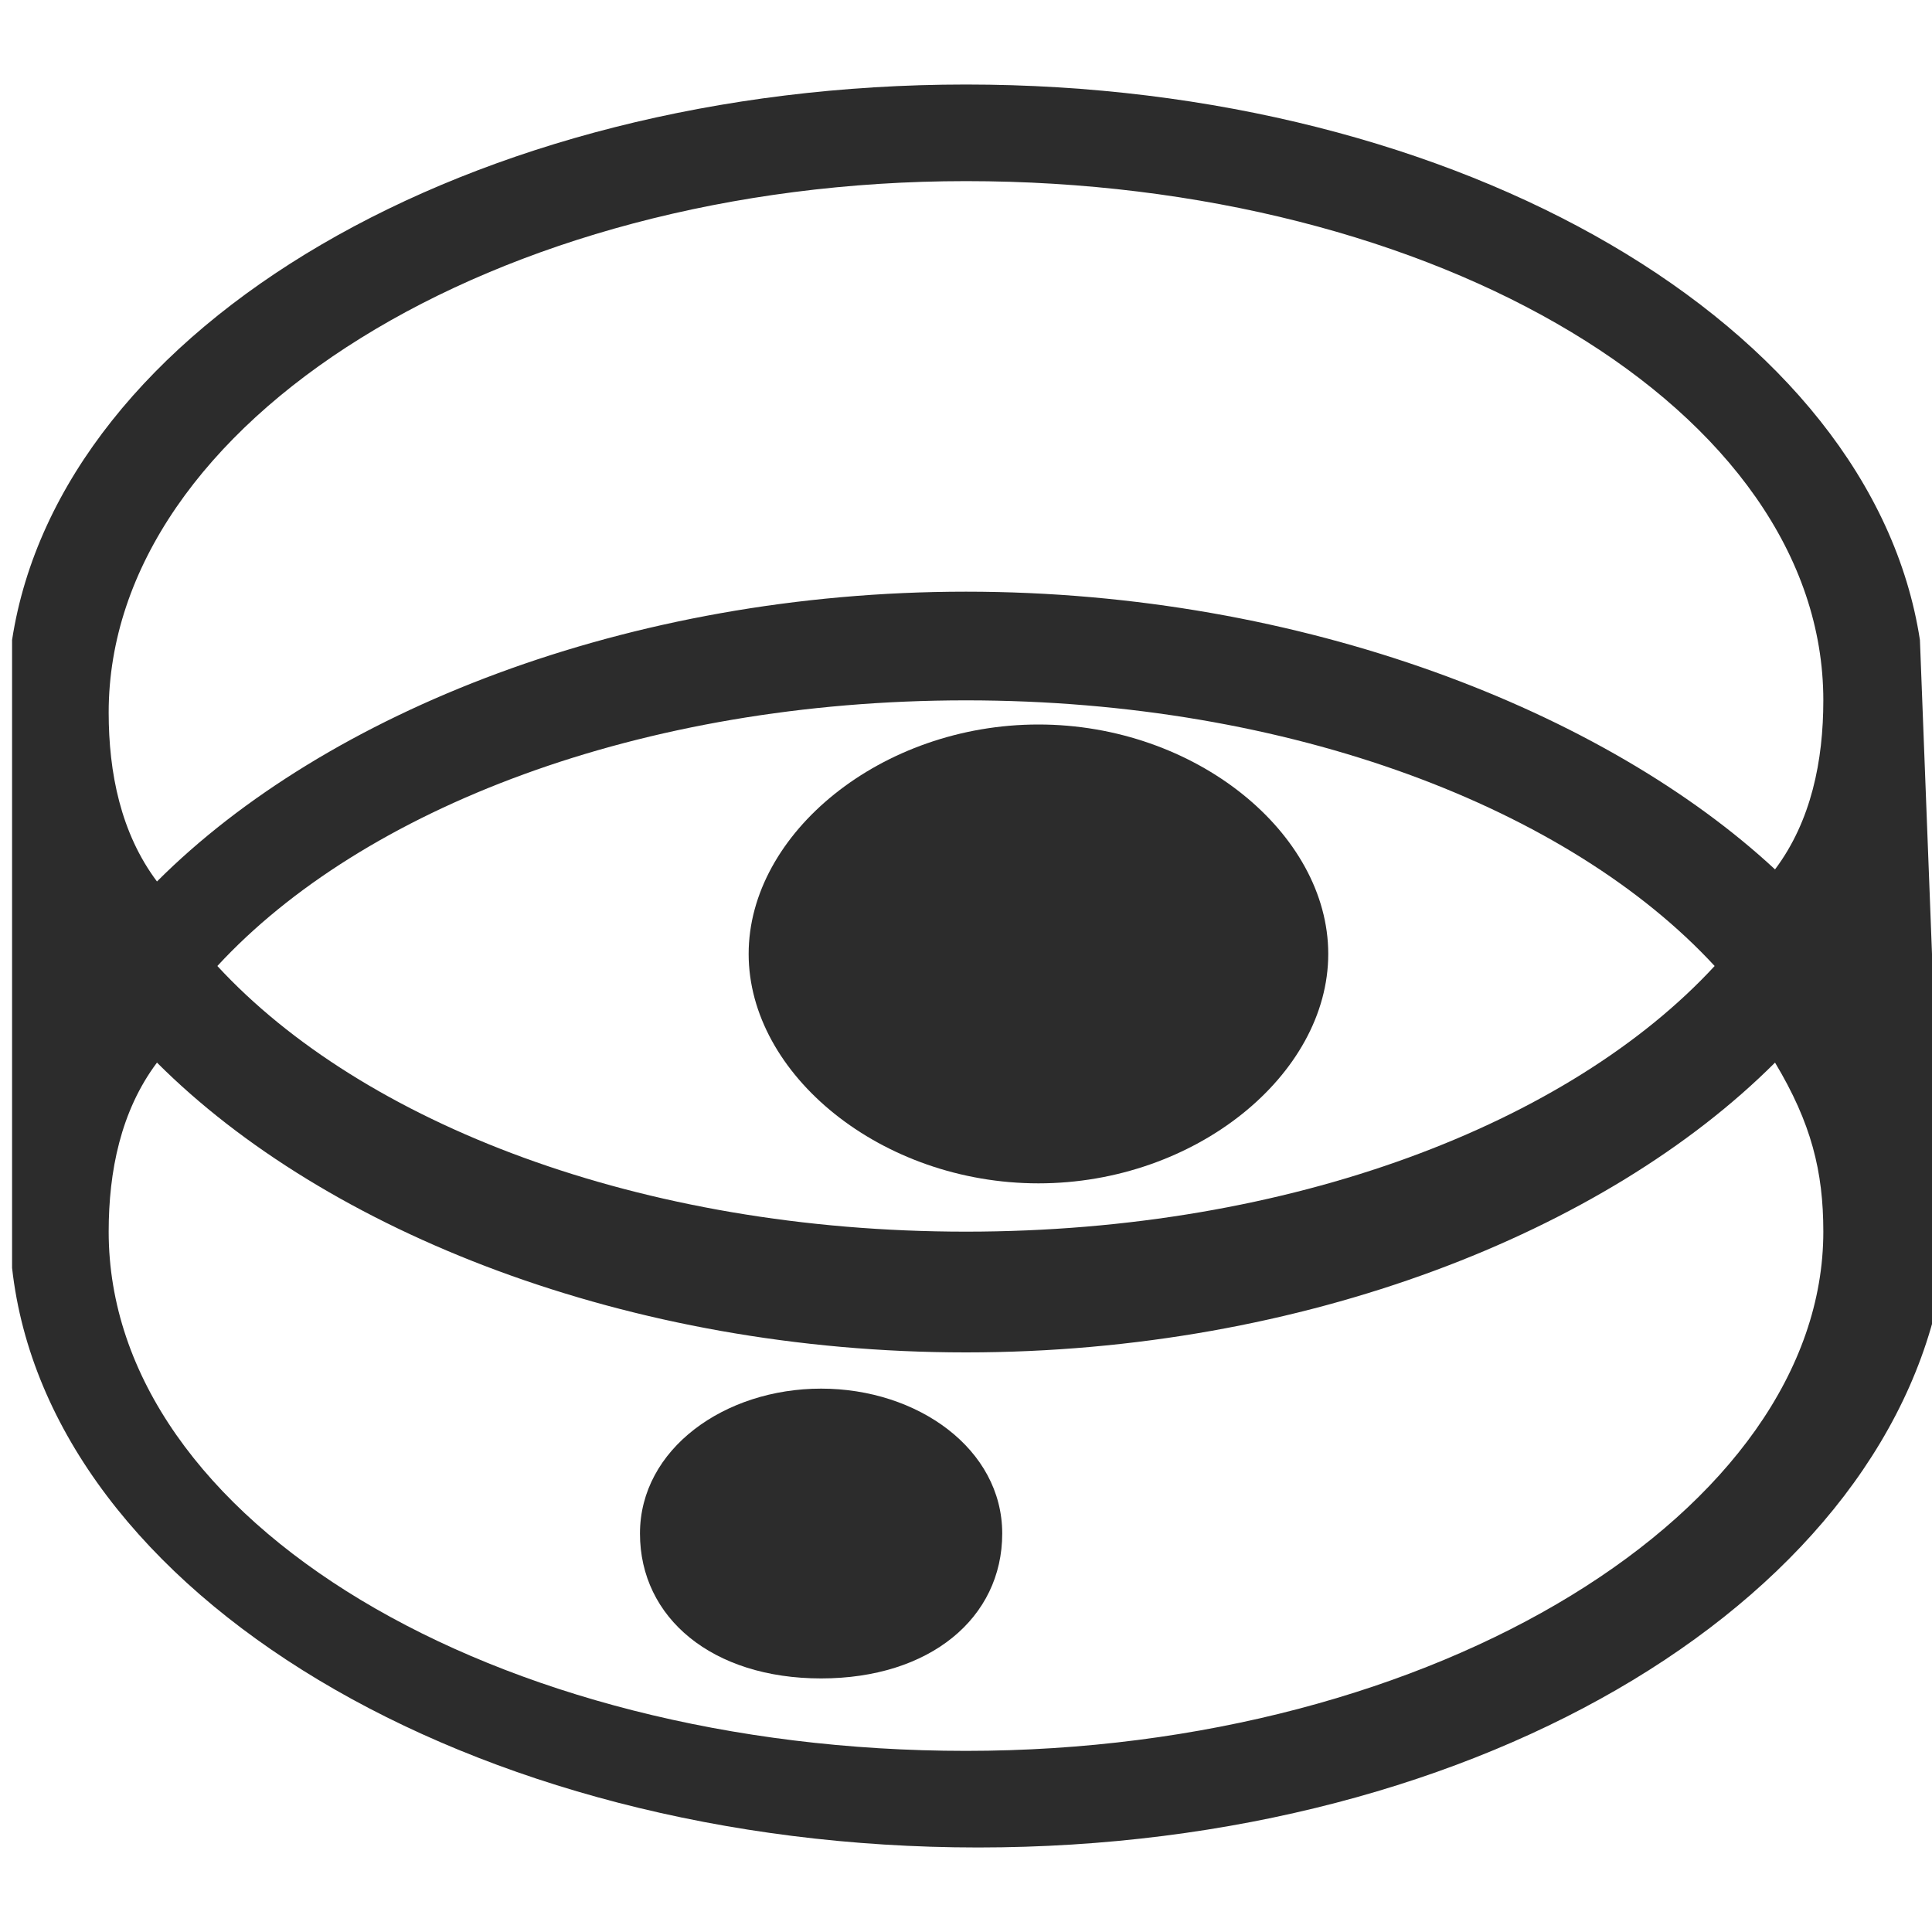
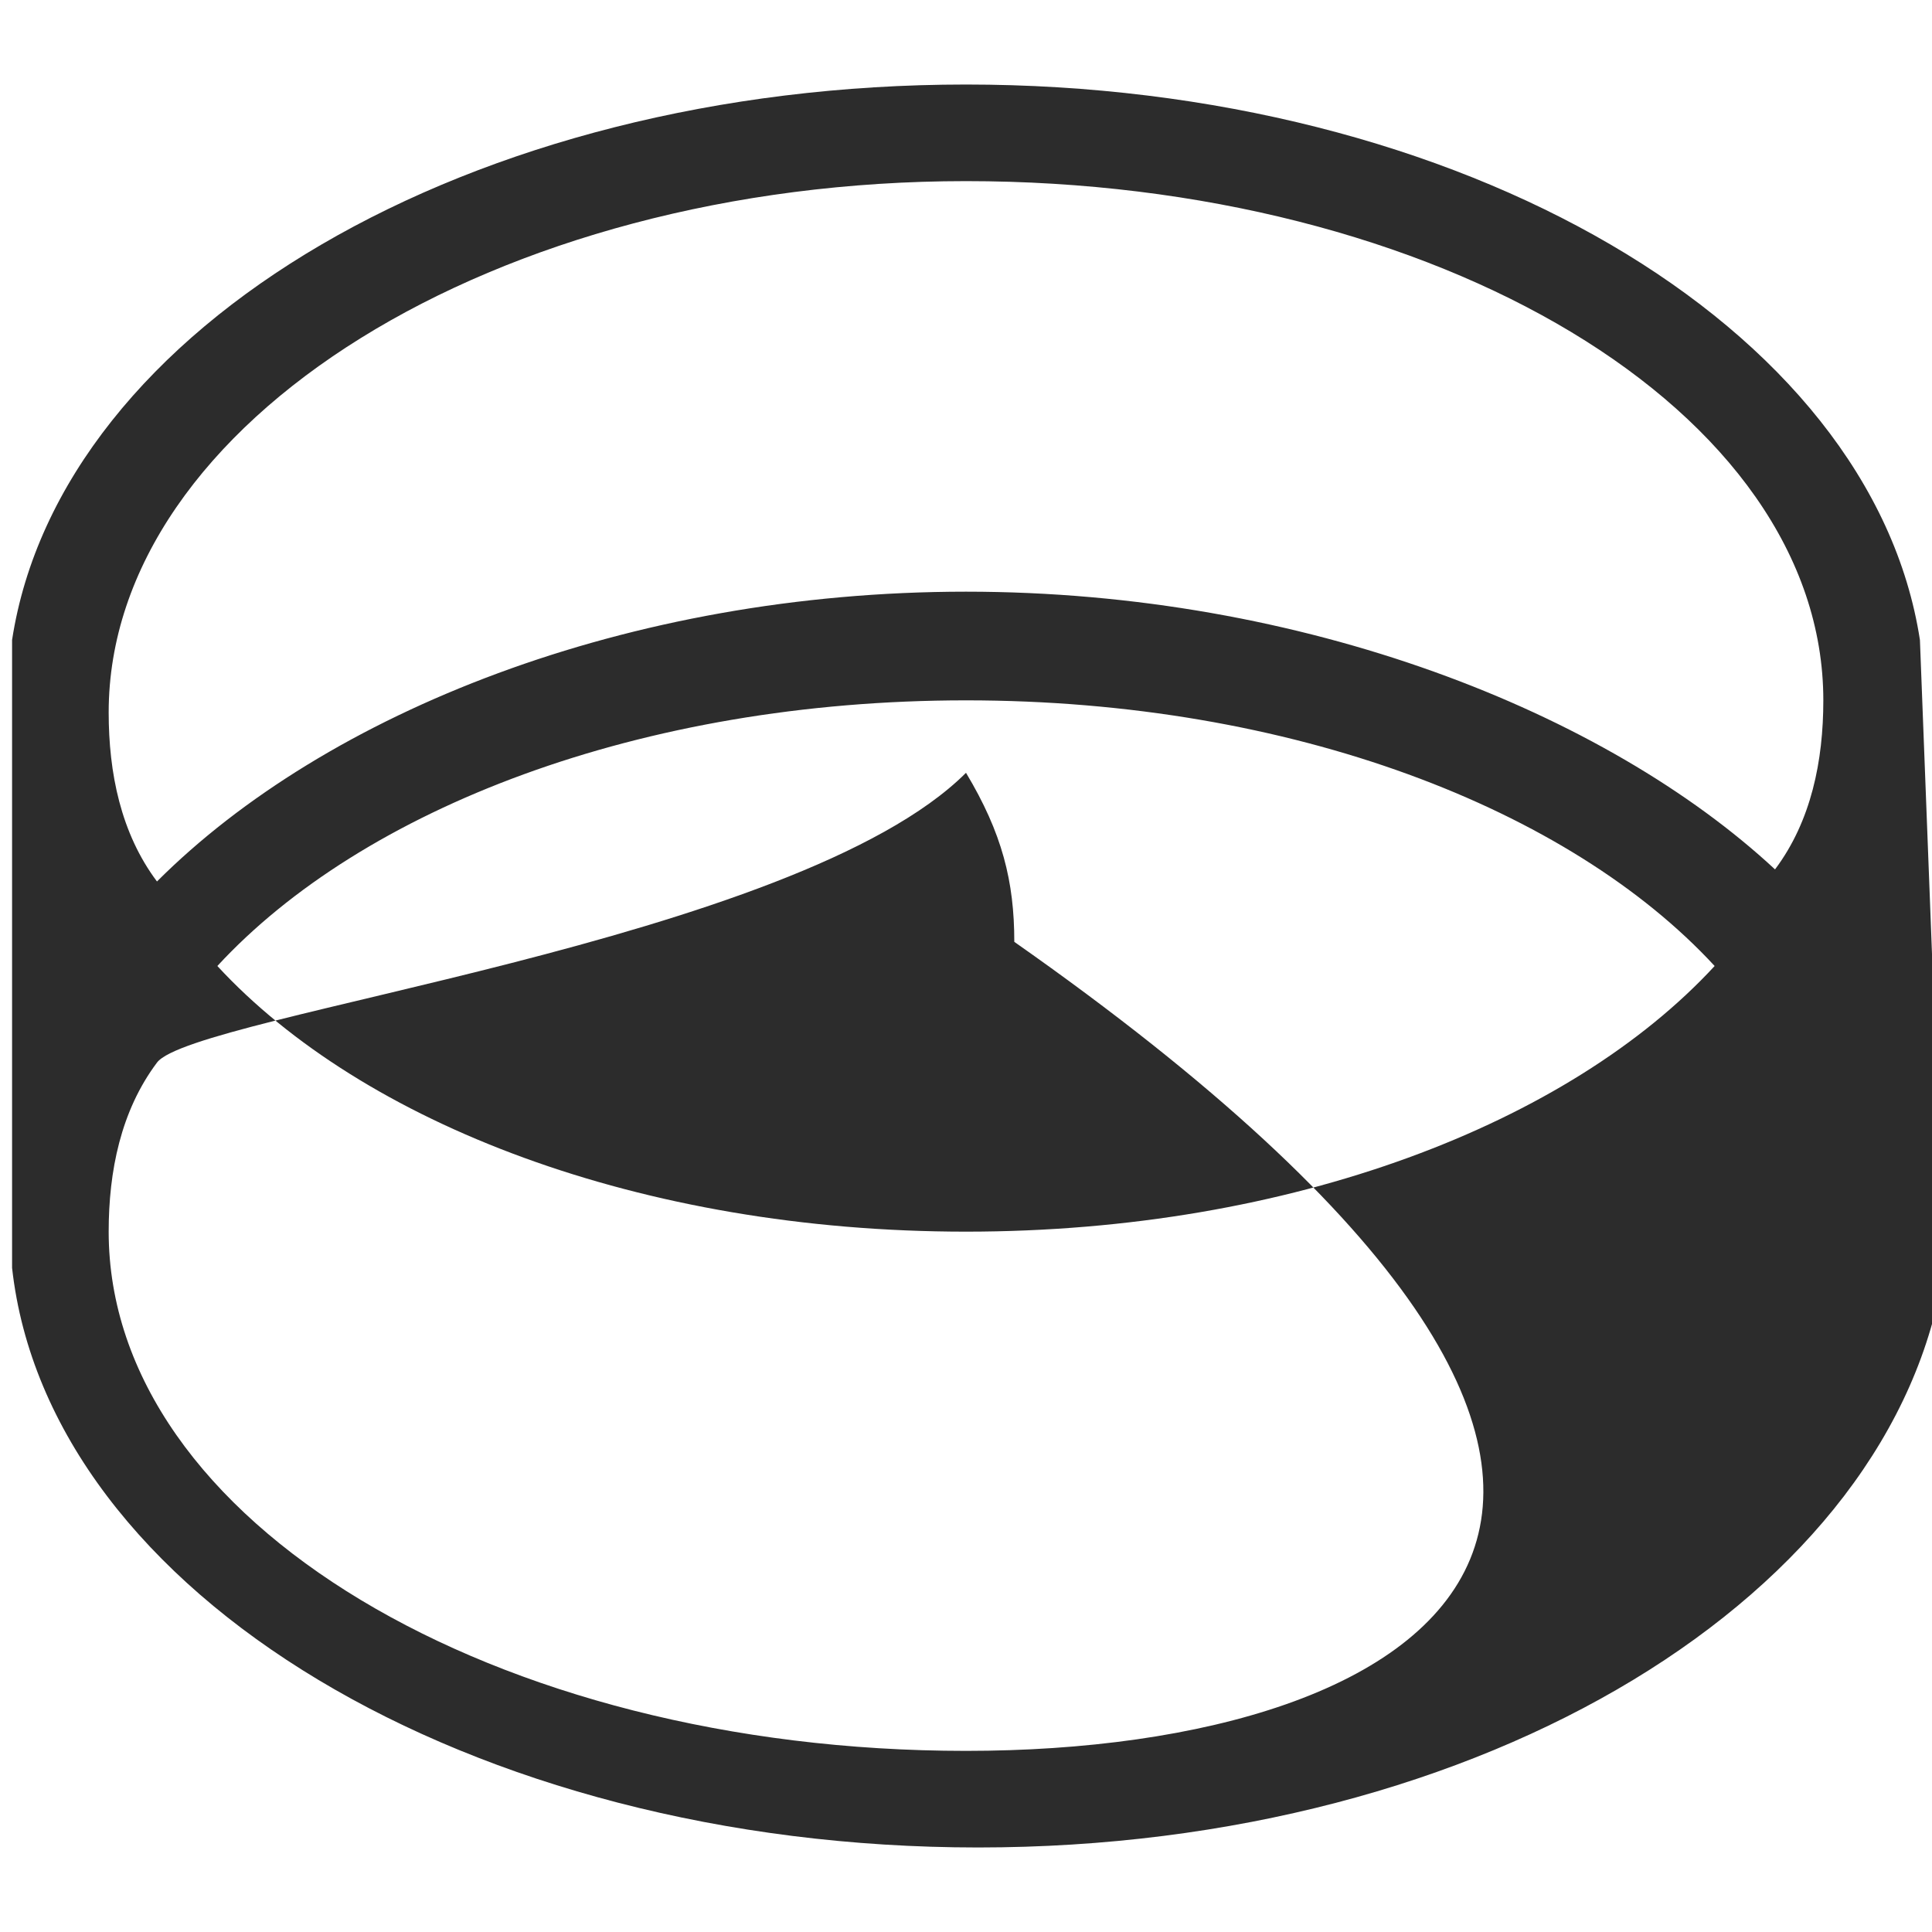
<svg xmlns="http://www.w3.org/2000/svg" version="1.1" id="图层_1" x="0px" y="0px" viewBox="0 0 16 16" style="enable-background:new 0 0 16 16;" xml:space="preserve">
  <style type="text/css">
	.st0{fill:#2C2C2C;}
</style>
-   <path class="st0" d="M15.9,5.3C15.5,2.7,12.1,0.7,8,0.7s-7.5,2-7.9,4.6h0v5.2h0c0.3,2.7,3.8,4.8,8,4.8s7.6-2.1,8-4.8h0L15.9,5.3  L15.9,5.3z M8,1.5c3.9,0,7.1,1.9,7.1,4.3c0,0.5-0.1,1-0.4,1.4C13.3,5.9,10.8,4.9,8,4.9s-5.3,1-6.7,2.4C1,6.9,0.9,6.4,0.9,5.9  C0.9,3.5,4.1,1.5,8,1.5z M14.2,8C13,9.3,10.7,10.2,8,10.2S3,9.3,1.8,8C3,6.7,5.3,5.8,8,5.8S13,6.7,14.2,8z M8,14.5  c-3.9,0-7.1-1.9-7.1-4.3c0-0.5,0.1-1,0.4-1.4c1.4,1.4,3.9,2.4,6.7,2.4s5.3-1,6.7-2.4c0.3,0.5,0.4,0.9,0.4,1.4  C15.1,12.5,11.9,14.5,8,14.5z" />
-   <path class="st0" d="M6.8,11.5c-0.8,0-1.5,0.5-1.5,1.2c0,0.7,0.6,1.2,1.5,1.2s1.5-0.5,1.5-1.2C8.3,12,7.6,11.5,6.8,11.5z M6.2,7.9  c0,1,1.1,1.9,2.4,1.9s2.4-0.9,2.4-1.9S9.9,6,8.6,6S6.2,6.9,6.2,7.9z" />
+   <path class="st0" d="M15.9,5.3C15.5,2.7,12.1,0.7,8,0.7s-7.5,2-7.9,4.6h0v5.2h0c0.3,2.7,3.8,4.8,8,4.8s7.6-2.1,8-4.8h0L15.9,5.3  L15.9,5.3z M8,1.5c3.9,0,7.1,1.9,7.1,4.3c0,0.5-0.1,1-0.4,1.4C13.3,5.9,10.8,4.9,8,4.9s-5.3,1-6.7,2.4C1,6.9,0.9,6.4,0.9,5.9  C0.9,3.5,4.1,1.5,8,1.5z M14.2,8C13,9.3,10.7,10.2,8,10.2S3,9.3,1.8,8C3,6.7,5.3,5.8,8,5.8S13,6.7,14.2,8z M8,14.5  c-3.9,0-7.1-1.9-7.1-4.3c0-0.5,0.1-1,0.4-1.4s5.3-1,6.7-2.4c0.3,0.5,0.4,0.9,0.4,1.4  C15.1,12.5,11.9,14.5,8,14.5z" />
</svg>